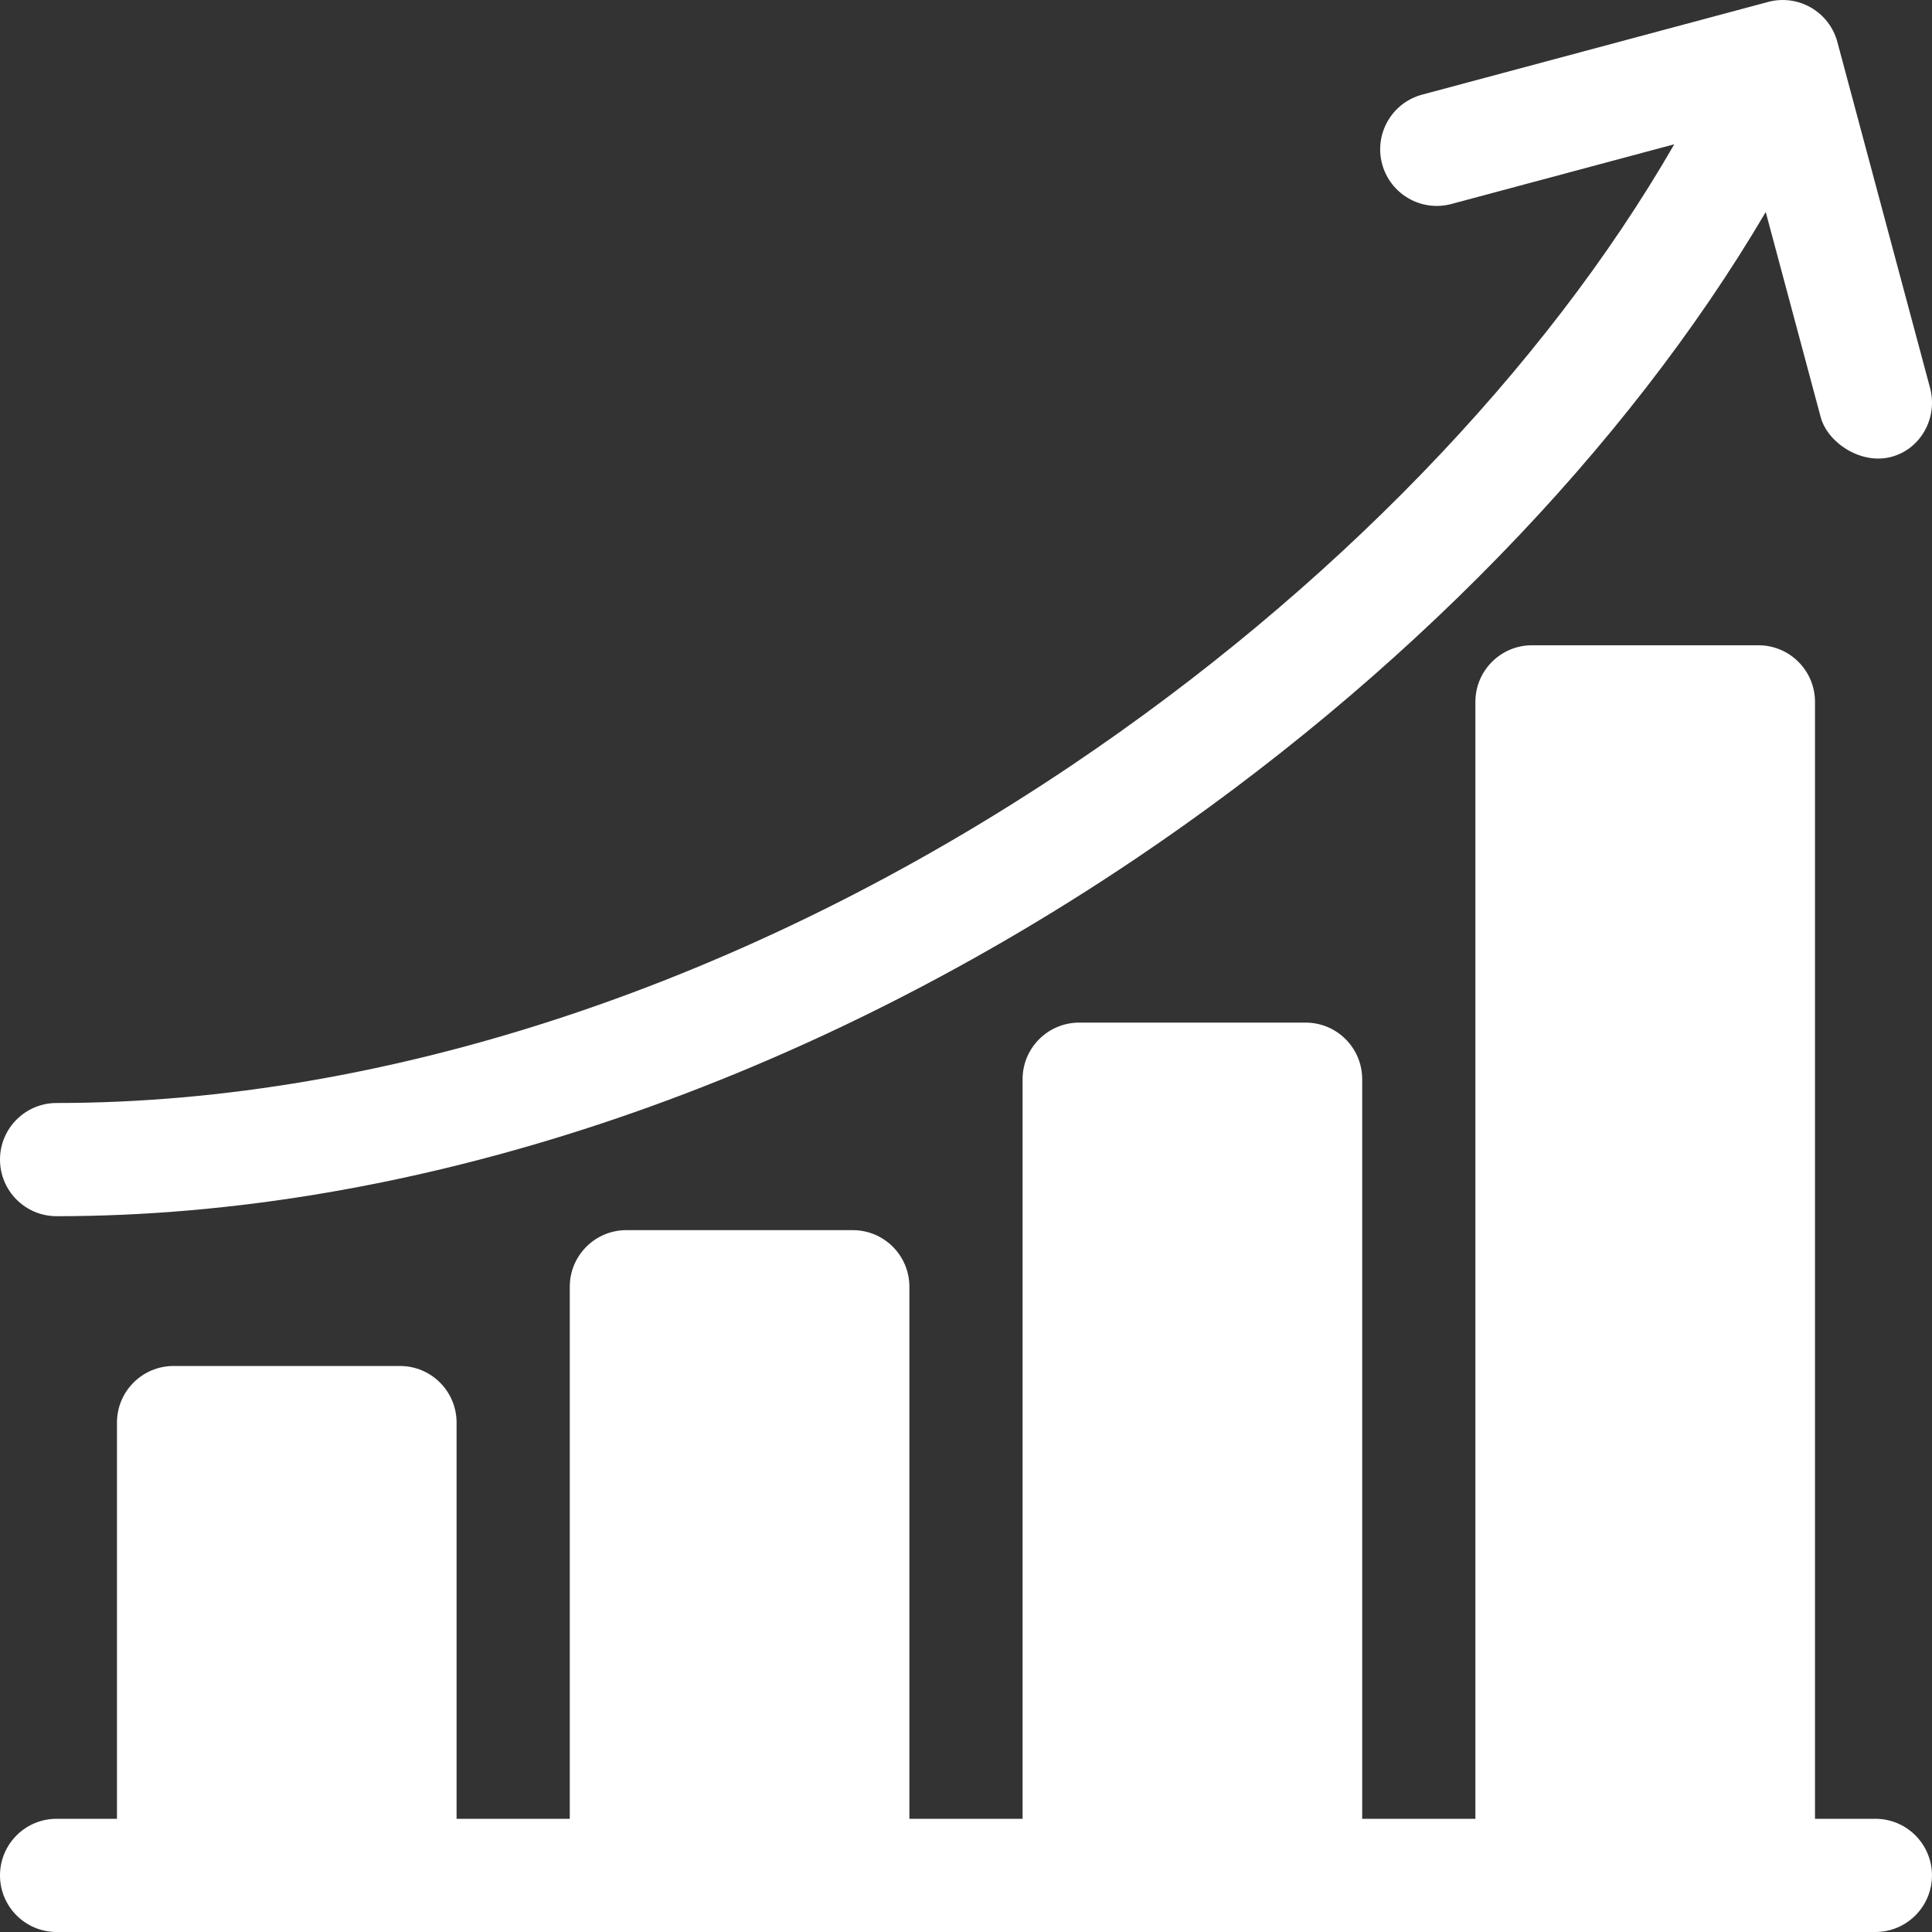
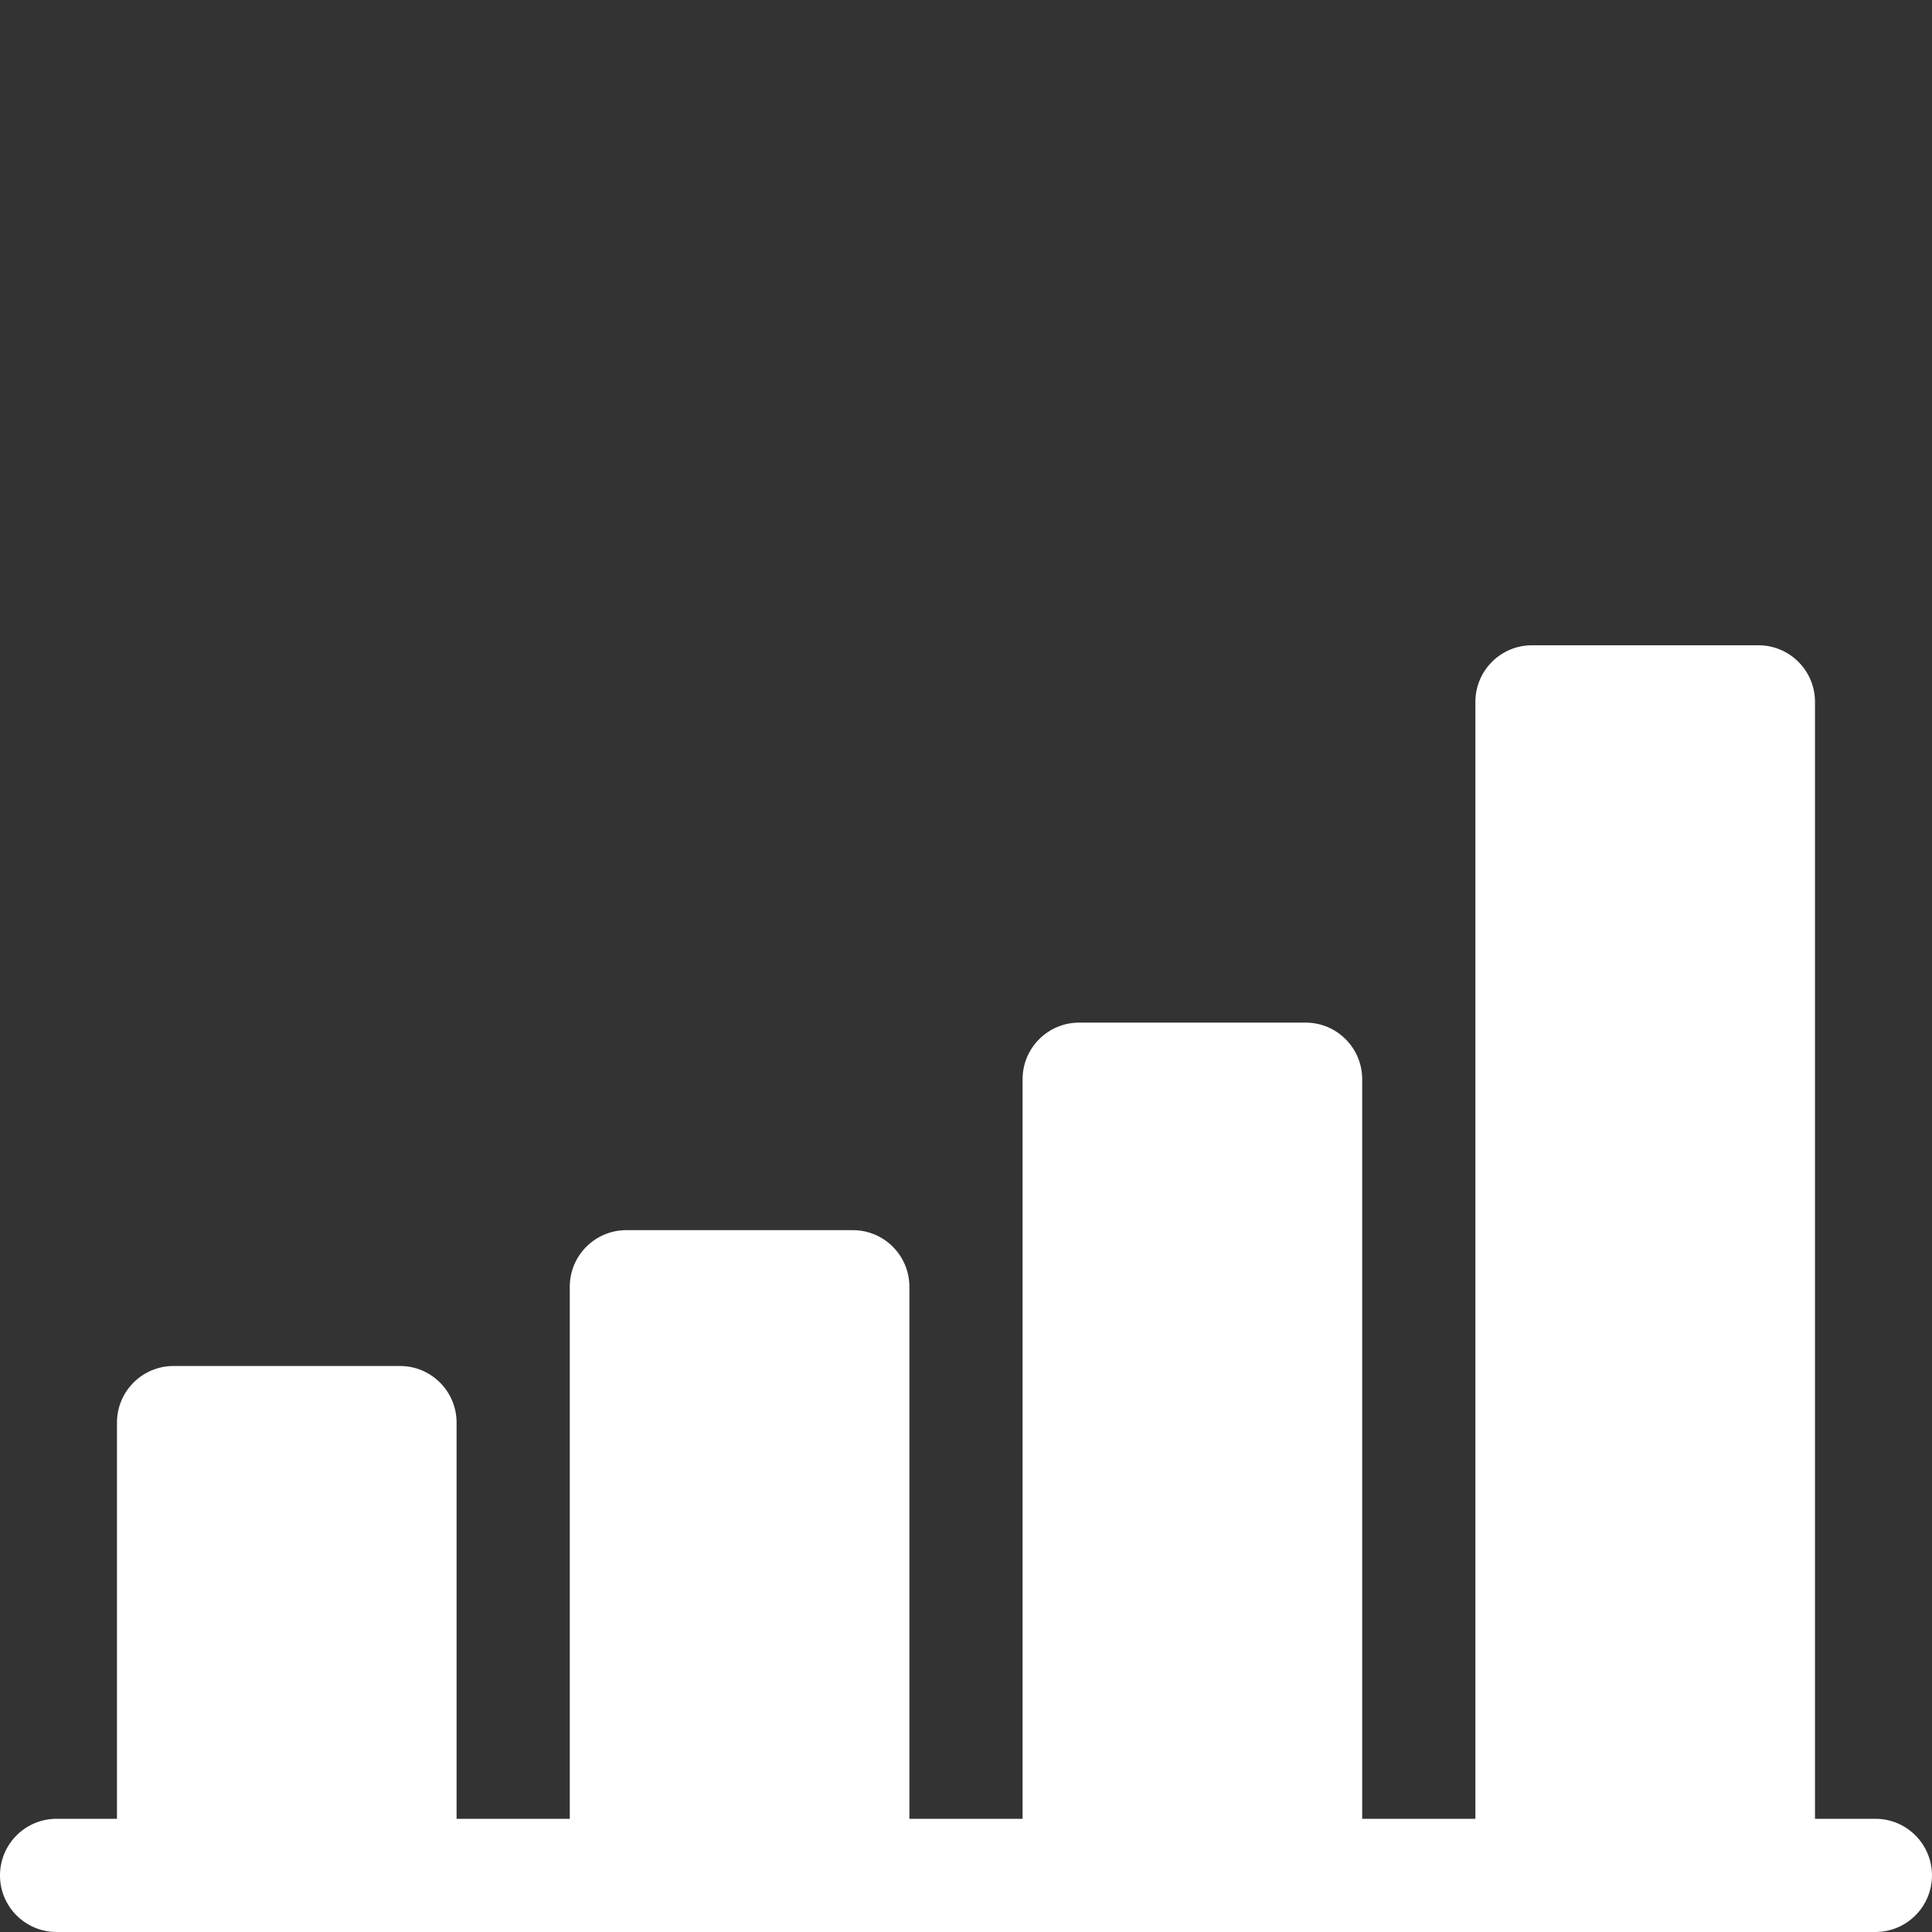
<svg xmlns="http://www.w3.org/2000/svg" id="Capa_1" enable-background="new 0 0 512.007 512.007" height="512" viewBox="0 0 512.007 512.007" width="512">
  <rect x="0" y="0" width="512.007" height="512.007" fill="#333333" stroke="none" />
  <path d="m497 482.006h-16v-296c0-8.284-6.716-15-15-15h-60c-8.284 0-15 6.716-15 15v296h-30v-196c0-8.284-6.716-15-15-15h-60c-8.284 0-15 6.716-15 15v196h-30v-141c0-8.284-6.716-15-15-15h-60c-8.284 0-15 6.716-15 15v141h-30v-105c0-8.284-6.716-15-15-15h-60c-8.284 0-15 6.716-15 15v105h-16c-8.284 0-15 6.716-15 15s6.716 15 15 15h482c8.284 0 15-6.716 15-15s-6.716-15-15-15z" fill="#fff" />
-   <path d="m15 322.31c93.618 0 195.14-33.622 285.866-94.673 71.055-47.815 130.286-108.898 167.078-171.445l14.568 54.367c1.796 6.702 10.467 12.492 18.371 10.606 8.058-1.922 12.75-10.369 10.606-18.371l-24.563-91.67c-2.145-8.001-10.366-12.751-18.371-10.606l-91.67 24.563c-8.002 2.144-12.75 10.369-10.606 18.371 2.145 8.002 10.366 12.752 18.371 10.606l59.055-15.824c-34.325 59.646-91.053 118.394-159.588 164.513-85.828 57.756-181.402 89.563-269.117 89.563-8.284 0-15 6.716-15 15s6.716 15 15 15z" fill="#fff" />
</svg>